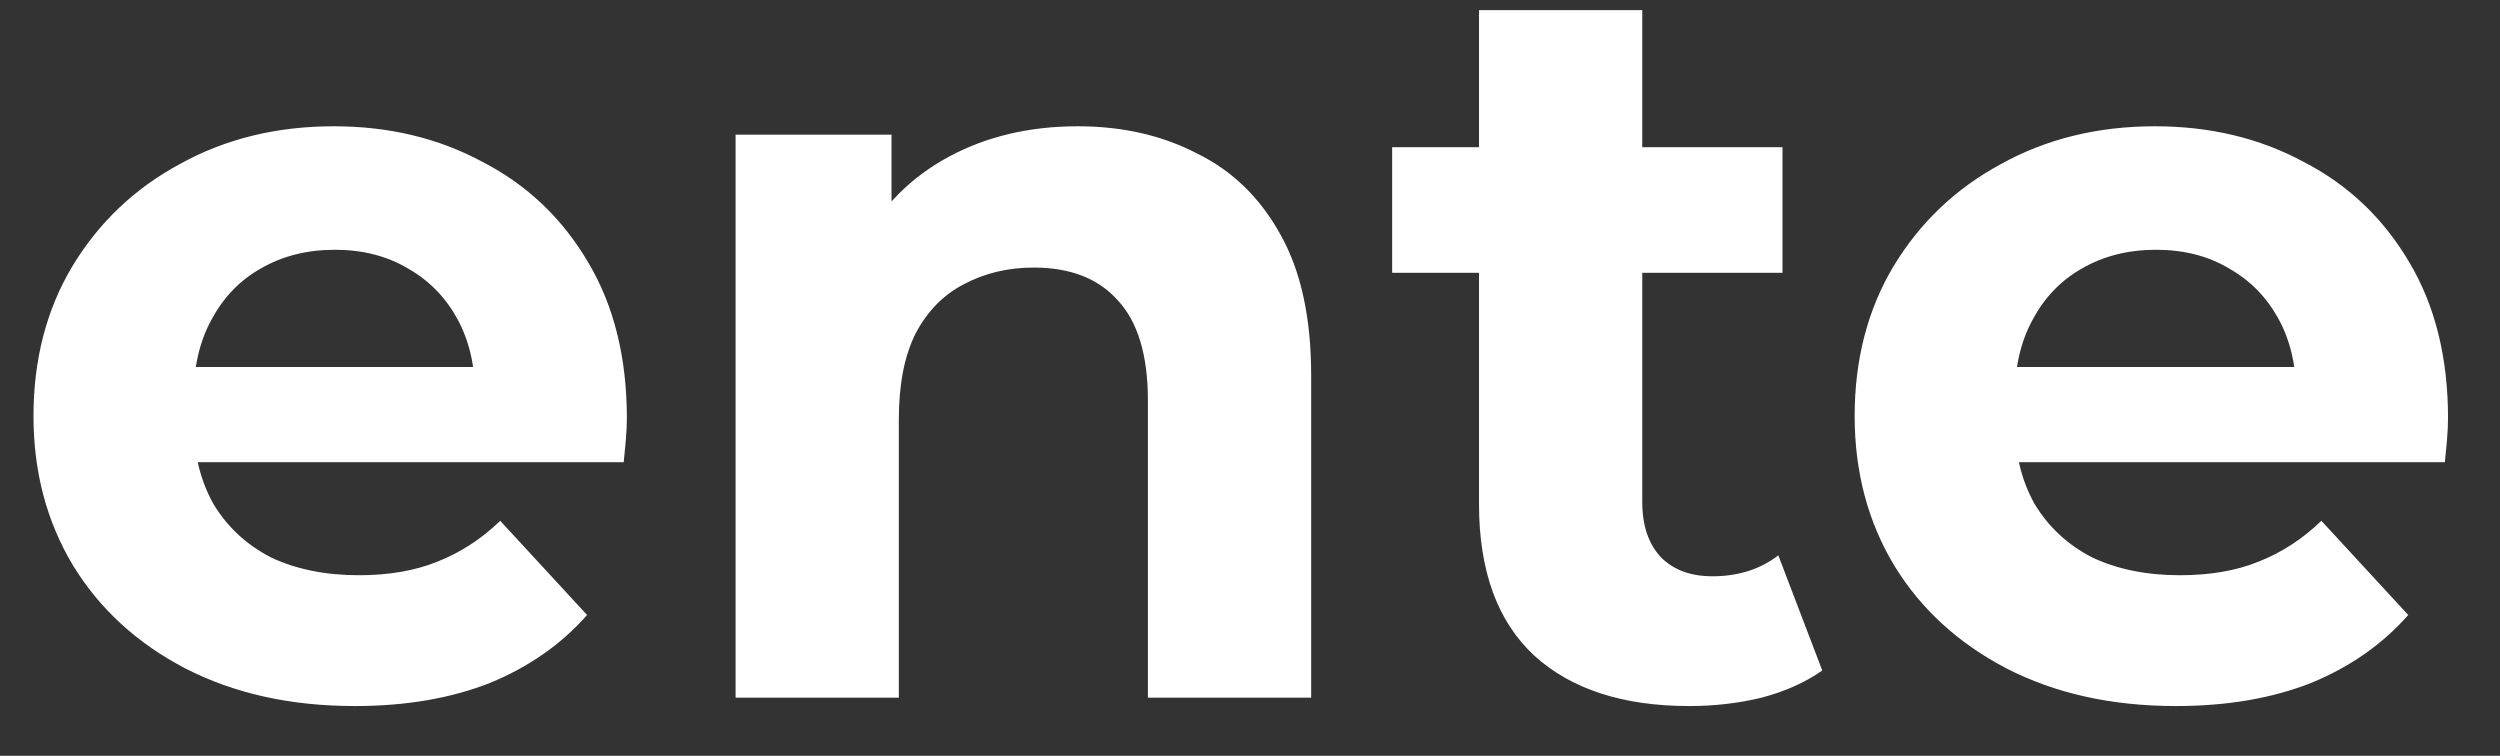
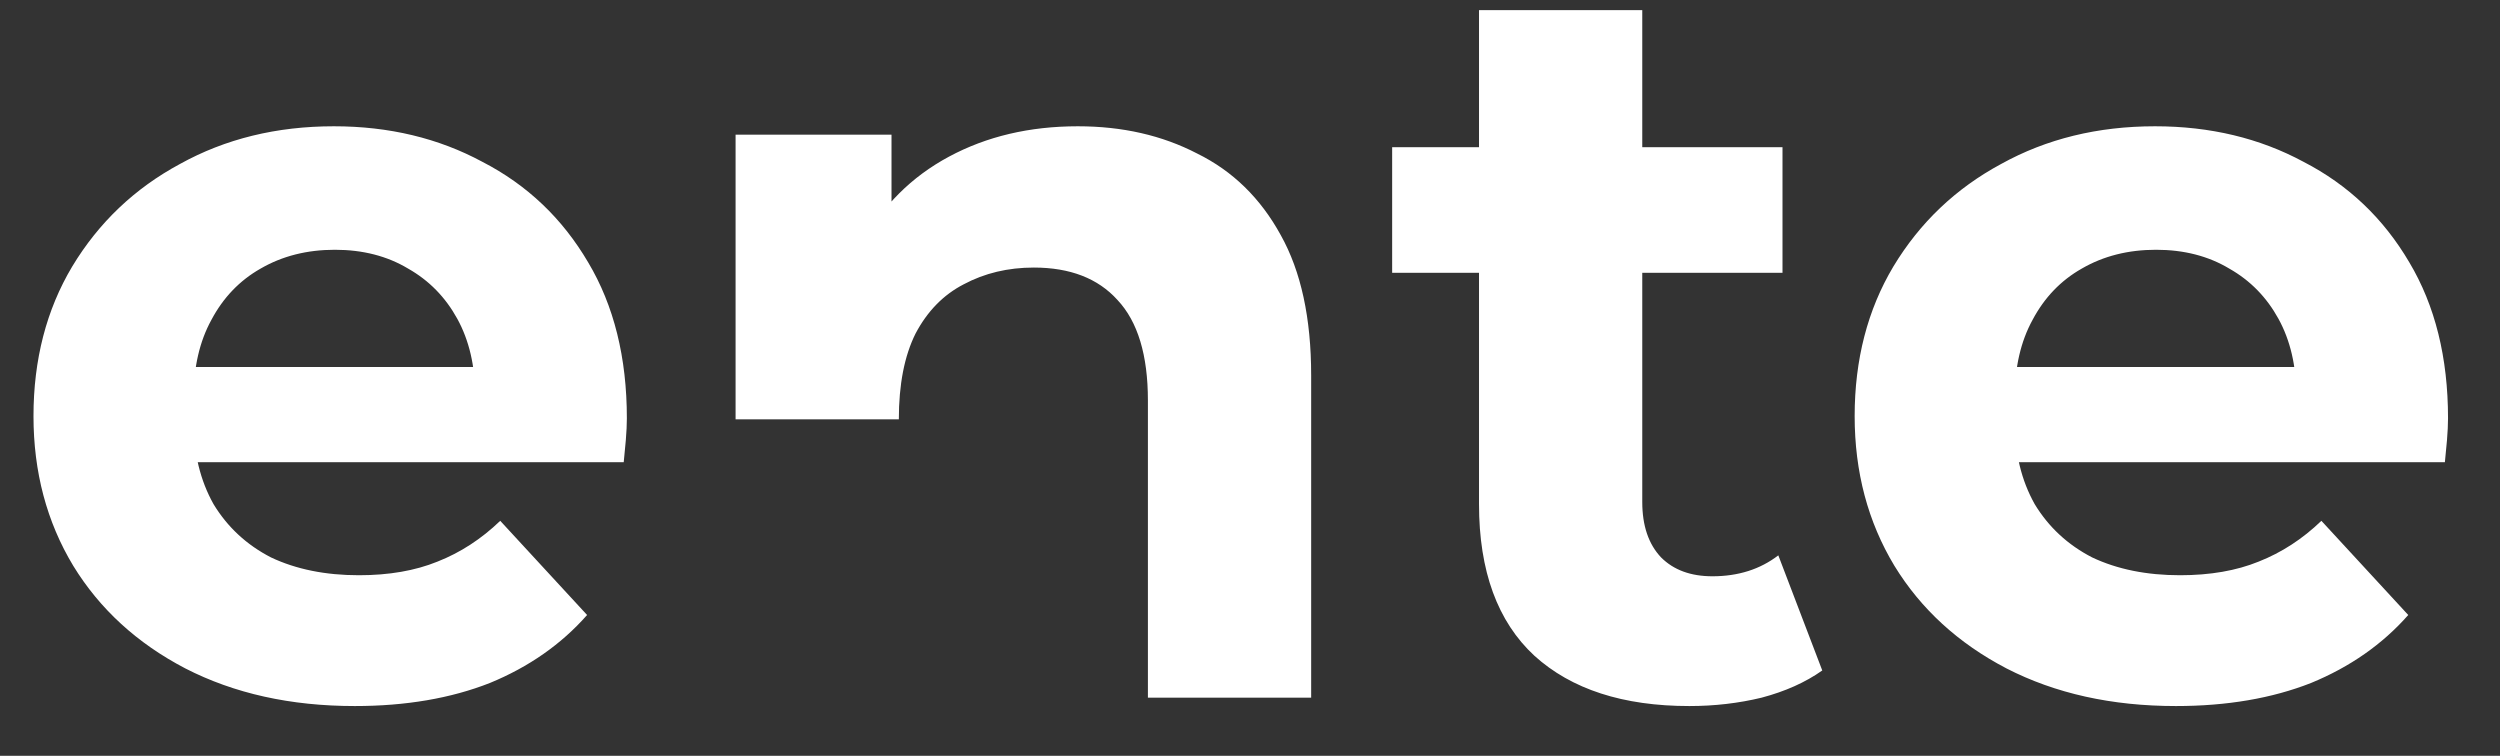
<svg xmlns="http://www.w3.org/2000/svg" width="43" height="13" viewBox="0 0 43 13" fill="#fff">
  <rect x="0" y="0" width="43" height="13" fill="#333333" stroke="none" />
-   <path d="M6.102 12.144C4.998 12.144 4.026 11.928 3.186 11.496C2.358 11.064 1.716 10.476 1.26 9.732C0.804 8.976 0.576 8.118 0.576 7.158C0.576 6.186 0.798 5.328 1.242 4.584C1.698 3.828 2.316 3.24 3.096 2.82C3.876 2.388 4.758 2.172 5.742 2.172C6.69 2.172 7.542 2.376 8.298 2.784C9.066 3.18 9.672 3.756 10.116 4.512C10.56 5.256 10.782 6.15 10.782 7.194C10.782 7.302 10.776 7.428 10.764 7.572C10.752 7.704 10.74 7.83 10.728 7.95H2.862V6.312H9.252L8.172 6.798C8.172 6.294 8.07 5.856 7.866 5.484C7.662 5.112 7.38 4.824 7.02 4.62C6.66 4.404 6.24 4.296 5.76 4.296C5.28 4.296 4.854 4.404 4.482 4.62C4.122 4.824 3.84 5.118 3.636 5.502C3.432 5.874 3.33 6.318 3.33 6.834V7.266C3.33 7.794 3.444 8.262 3.672 8.67C3.912 9.066 4.242 9.372 4.662 9.588C5.094 9.792 5.598 9.894 6.174 9.894C6.69 9.894 7.14 9.816 7.524 9.66C7.92 9.504 8.28 9.27 8.604 8.958L10.098 10.578C9.654 11.082 9.096 11.472 8.424 11.748C7.752 12.012 6.978 12.144 6.102 12.144ZM18.538 2.172C19.305 2.172 19.989 2.328 20.59 2.64C21.201 2.94 21.681 3.408 22.029 4.044C22.378 4.668 22.552 5.472 22.552 6.456V12H19.744V6.888C19.744 6.108 19.57 5.532 19.221 5.16C18.886 4.788 18.405 4.602 17.782 4.602C17.337 4.602 16.936 4.698 16.576 4.89C16.227 5.07 15.951 5.352 15.748 5.736C15.556 6.12 15.46 6.612 15.46 7.212V12H12.652V2.316H15.334V4.998L14.829 4.188C15.178 3.54 15.675 3.042 16.323 2.694C16.971 2.346 17.709 2.172 18.538 2.172ZM29.057 12.144C27.917 12.144 27.029 11.856 26.393 11.28C25.757 10.692 25.439 9.822 25.439 8.67V0.174H28.247V8.634C28.247 9.042 28.355 9.36 28.571 9.588C28.787 9.804 29.081 9.912 29.453 9.912C29.897 9.912 30.275 9.792 30.587 9.552L31.343 11.532C31.055 11.736 30.707 11.892 30.299 12C29.903 12.096 29.489 12.144 29.057 12.144ZM23.945 4.692V2.532H30.659V4.692H23.945ZM37.426 12.144C36.322 12.144 35.35 11.928 34.51 11.496C33.682 11.064 33.04 10.476 32.584 9.732C32.128 8.976 31.9 8.118 31.9 7.158C31.9 6.186 32.122 5.328 32.566 4.584C33.022 3.828 33.64 3.24 34.42 2.82C35.2 2.388 36.082 2.172 37.066 2.172C38.014 2.172 38.866 2.376 39.622 2.784C40.39 3.18 40.996 3.756 41.44 4.512C41.884 5.256 42.106 6.15 42.106 7.194C42.106 7.302 42.1 7.428 42.088 7.572C42.076 7.704 42.064 7.83 42.052 7.95H34.186V6.312H40.576L39.496 6.798C39.496 6.294 39.394 5.856 39.19 5.484C38.986 5.112 38.704 4.824 38.344 4.62C37.984 4.404 37.564 4.296 37.084 4.296C36.604 4.296 36.178 4.404 35.806 4.62C35.446 4.824 35.164 5.118 34.96 5.502C34.756 5.874 34.654 6.318 34.654 6.834V7.266C34.654 7.794 34.768 8.262 34.996 8.67C35.236 9.066 35.566 9.372 35.986 9.588C36.418 9.792 36.922 9.894 37.498 9.894C38.014 9.894 38.464 9.816 38.848 9.66C39.244 9.504 39.604 9.27 39.928 8.958L41.422 10.578C40.978 11.082 40.42 11.472 39.748 11.748C39.076 12.012 38.302 12.144 37.426 12.144Z" />
+   <path d="M6.102 12.144C4.998 12.144 4.026 11.928 3.186 11.496C2.358 11.064 1.716 10.476 1.26 9.732C0.804 8.976 0.576 8.118 0.576 7.158C0.576 6.186 0.798 5.328 1.242 4.584C1.698 3.828 2.316 3.24 3.096 2.82C3.876 2.388 4.758 2.172 5.742 2.172C6.69 2.172 7.542 2.376 8.298 2.784C9.066 3.18 9.672 3.756 10.116 4.512C10.56 5.256 10.782 6.15 10.782 7.194C10.782 7.302 10.776 7.428 10.764 7.572C10.752 7.704 10.74 7.83 10.728 7.95H2.862V6.312H9.252L8.172 6.798C8.172 6.294 8.07 5.856 7.866 5.484C7.662 5.112 7.38 4.824 7.02 4.62C6.66 4.404 6.24 4.296 5.76 4.296C5.28 4.296 4.854 4.404 4.482 4.62C4.122 4.824 3.84 5.118 3.636 5.502C3.432 5.874 3.33 6.318 3.33 6.834V7.266C3.33 7.794 3.444 8.262 3.672 8.67C3.912 9.066 4.242 9.372 4.662 9.588C5.094 9.792 5.598 9.894 6.174 9.894C6.69 9.894 7.14 9.816 7.524 9.66C7.92 9.504 8.28 9.27 8.604 8.958L10.098 10.578C9.654 11.082 9.096 11.472 8.424 11.748C7.752 12.012 6.978 12.144 6.102 12.144ZM18.538 2.172C19.305 2.172 19.989 2.328 20.59 2.64C21.201 2.94 21.681 3.408 22.029 4.044C22.378 4.668 22.552 5.472 22.552 6.456V12H19.744V6.888C19.744 6.108 19.57 5.532 19.221 5.16C18.886 4.788 18.405 4.602 17.782 4.602C17.337 4.602 16.936 4.698 16.576 4.89C16.227 5.07 15.951 5.352 15.748 5.736C15.556 6.12 15.46 6.612 15.46 7.212H12.652V2.316H15.334V4.998L14.829 4.188C15.178 3.54 15.675 3.042 16.323 2.694C16.971 2.346 17.709 2.172 18.538 2.172ZM29.057 12.144C27.917 12.144 27.029 11.856 26.393 11.28C25.757 10.692 25.439 9.822 25.439 8.67V0.174H28.247V8.634C28.247 9.042 28.355 9.36 28.571 9.588C28.787 9.804 29.081 9.912 29.453 9.912C29.897 9.912 30.275 9.792 30.587 9.552L31.343 11.532C31.055 11.736 30.707 11.892 30.299 12C29.903 12.096 29.489 12.144 29.057 12.144ZM23.945 4.692V2.532H30.659V4.692H23.945ZM37.426 12.144C36.322 12.144 35.35 11.928 34.51 11.496C33.682 11.064 33.04 10.476 32.584 9.732C32.128 8.976 31.9 8.118 31.9 7.158C31.9 6.186 32.122 5.328 32.566 4.584C33.022 3.828 33.64 3.24 34.42 2.82C35.2 2.388 36.082 2.172 37.066 2.172C38.014 2.172 38.866 2.376 39.622 2.784C40.39 3.18 40.996 3.756 41.44 4.512C41.884 5.256 42.106 6.15 42.106 7.194C42.106 7.302 42.1 7.428 42.088 7.572C42.076 7.704 42.064 7.83 42.052 7.95H34.186V6.312H40.576L39.496 6.798C39.496 6.294 39.394 5.856 39.19 5.484C38.986 5.112 38.704 4.824 38.344 4.62C37.984 4.404 37.564 4.296 37.084 4.296C36.604 4.296 36.178 4.404 35.806 4.62C35.446 4.824 35.164 5.118 34.96 5.502C34.756 5.874 34.654 6.318 34.654 6.834V7.266C34.654 7.794 34.768 8.262 34.996 8.67C35.236 9.066 35.566 9.372 35.986 9.588C36.418 9.792 36.922 9.894 37.498 9.894C38.014 9.894 38.464 9.816 38.848 9.66C39.244 9.504 39.604 9.27 39.928 8.958L41.422 10.578C40.978 11.082 40.42 11.472 39.748 11.748C39.076 12.012 38.302 12.144 37.426 12.144Z" />
</svg>